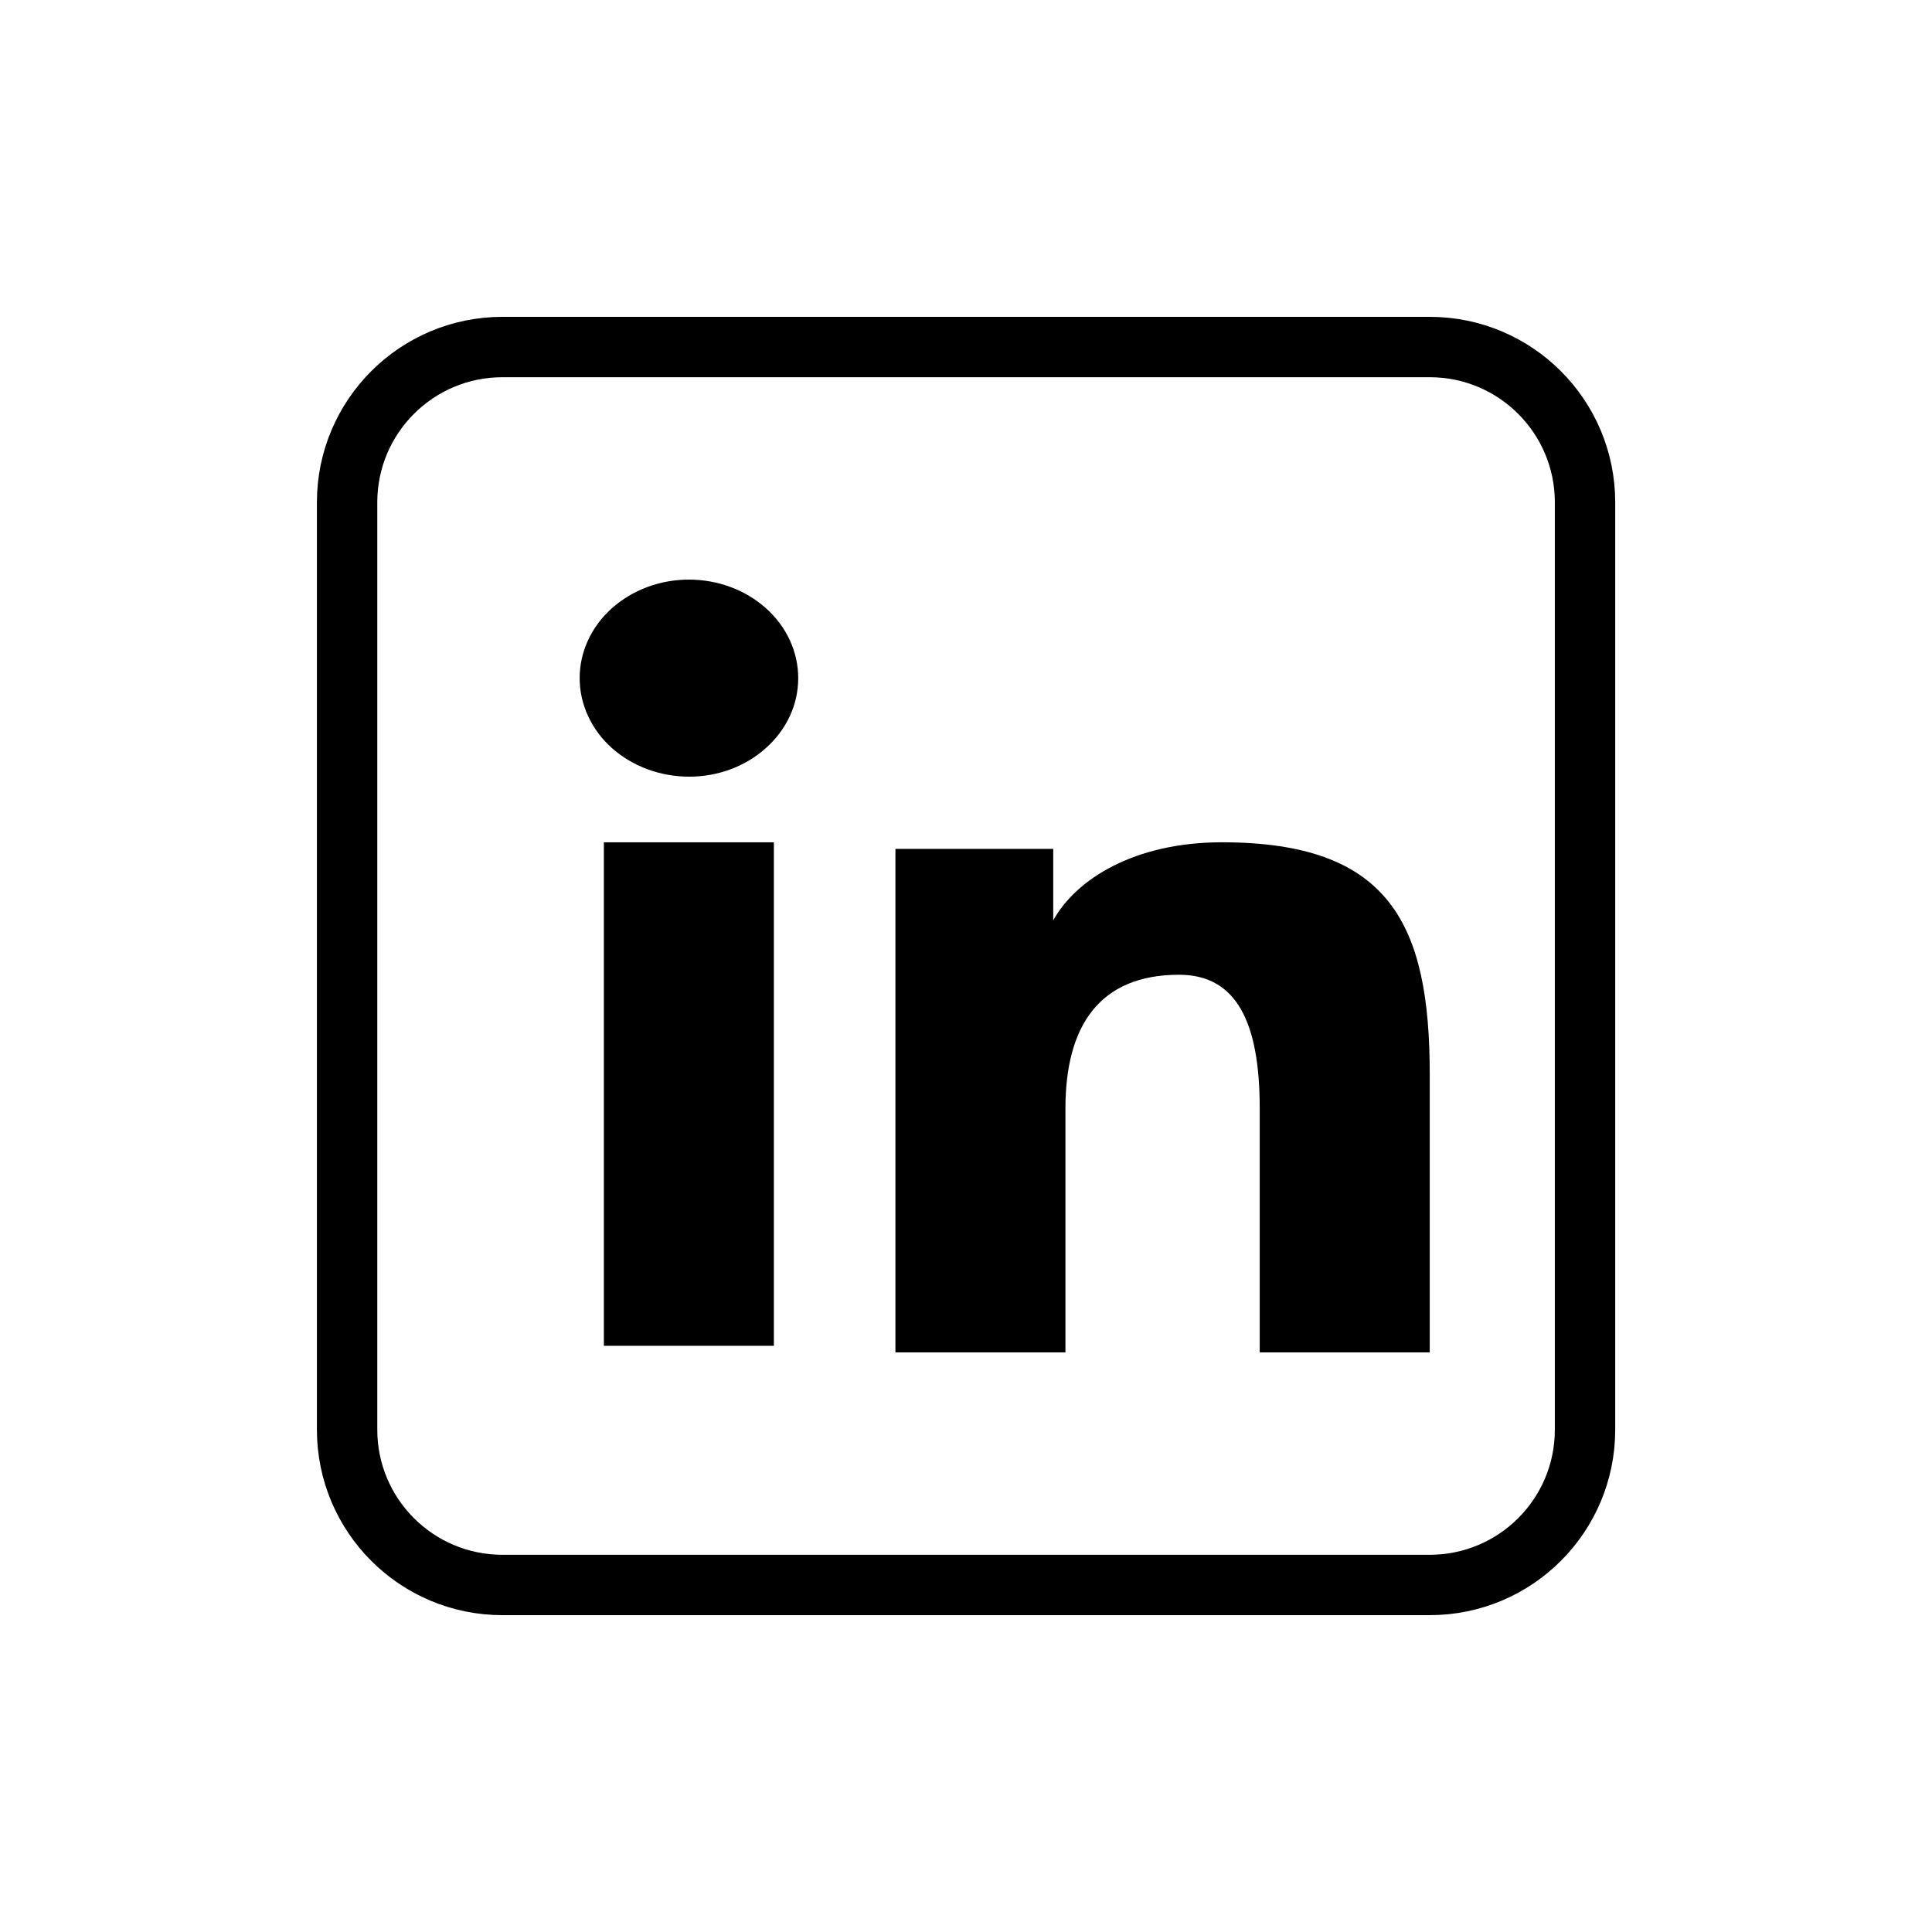
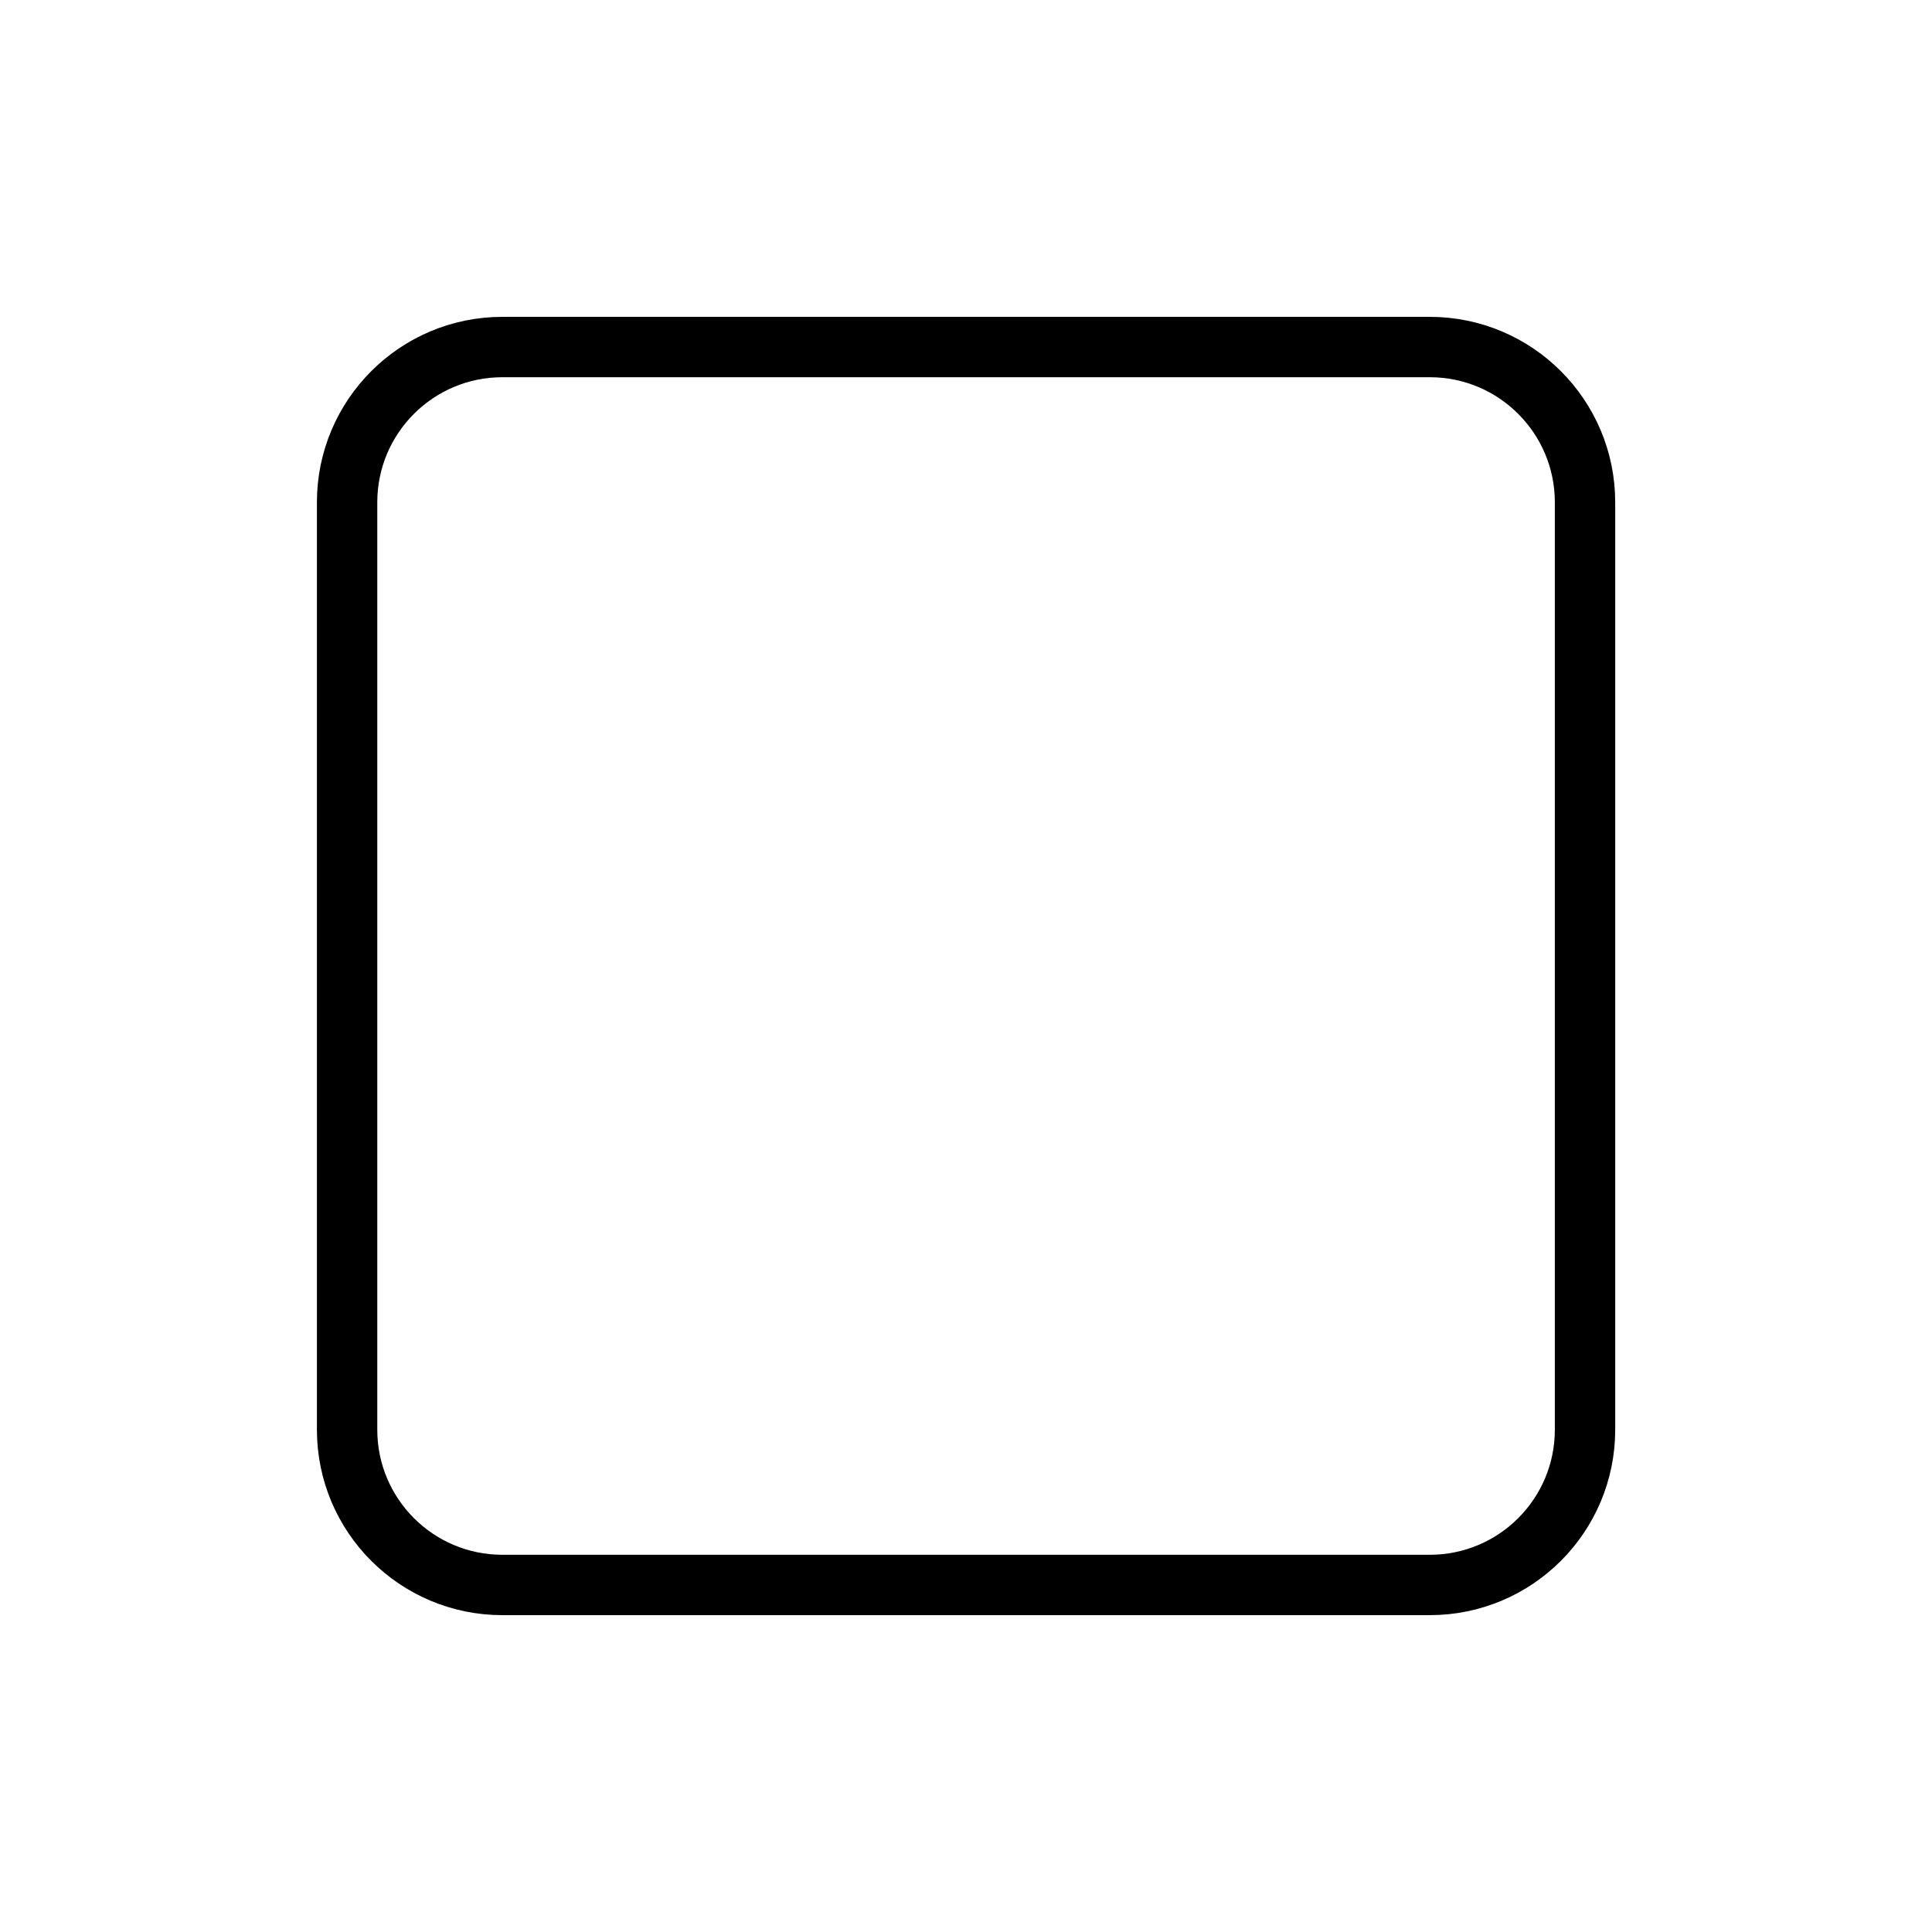
<svg xmlns="http://www.w3.org/2000/svg" width="32" height="32" viewBox="0 0 32 32" fill="none">
-   <path fill-rule="evenodd" clip-rule="evenodd" d="M14.831 14.06H17.445V15.244C17.822 14.563 18.788 13.951 20.239 13.951C23.02 13.951 23.681 15.307 23.681 17.794V22.4H20.865V18.36C20.865 16.944 20.488 16.145 19.529 16.145C18.199 16.145 17.647 17.006 17.647 18.36V22.4H14.831V14.06ZM10.002 22.291H12.818V13.951H10.002V22.291ZM13.221 11.232C13.221 11.447 13.175 11.659 13.084 11.857C12.992 12.055 12.859 12.235 12.691 12.385C12.523 12.538 12.323 12.659 12.103 12.741C11.883 12.823 11.648 12.865 11.41 12.864C10.931 12.863 10.471 12.691 10.13 12.386C9.963 12.235 9.83 12.055 9.739 11.857C9.648 11.659 9.601 11.447 9.601 11.232C9.601 10.799 9.791 10.384 10.131 10.078C10.471 9.772 10.931 9.6 11.411 9.6C11.891 9.6 12.351 9.772 12.691 10.078C13.031 10.384 13.221 10.799 13.221 11.232Z" fill="black" />
  <path d="M5.749 8.32C5.749 6.9 6.901 5.748 8.321 5.748H23.681C25.102 5.748 26.253 6.9 26.253 8.32V23.68C26.253 25.101 25.102 26.252 23.681 26.252H8.321C6.901 26.252 5.749 25.101 5.749 23.68V8.32Z" stroke="black" />
</svg>